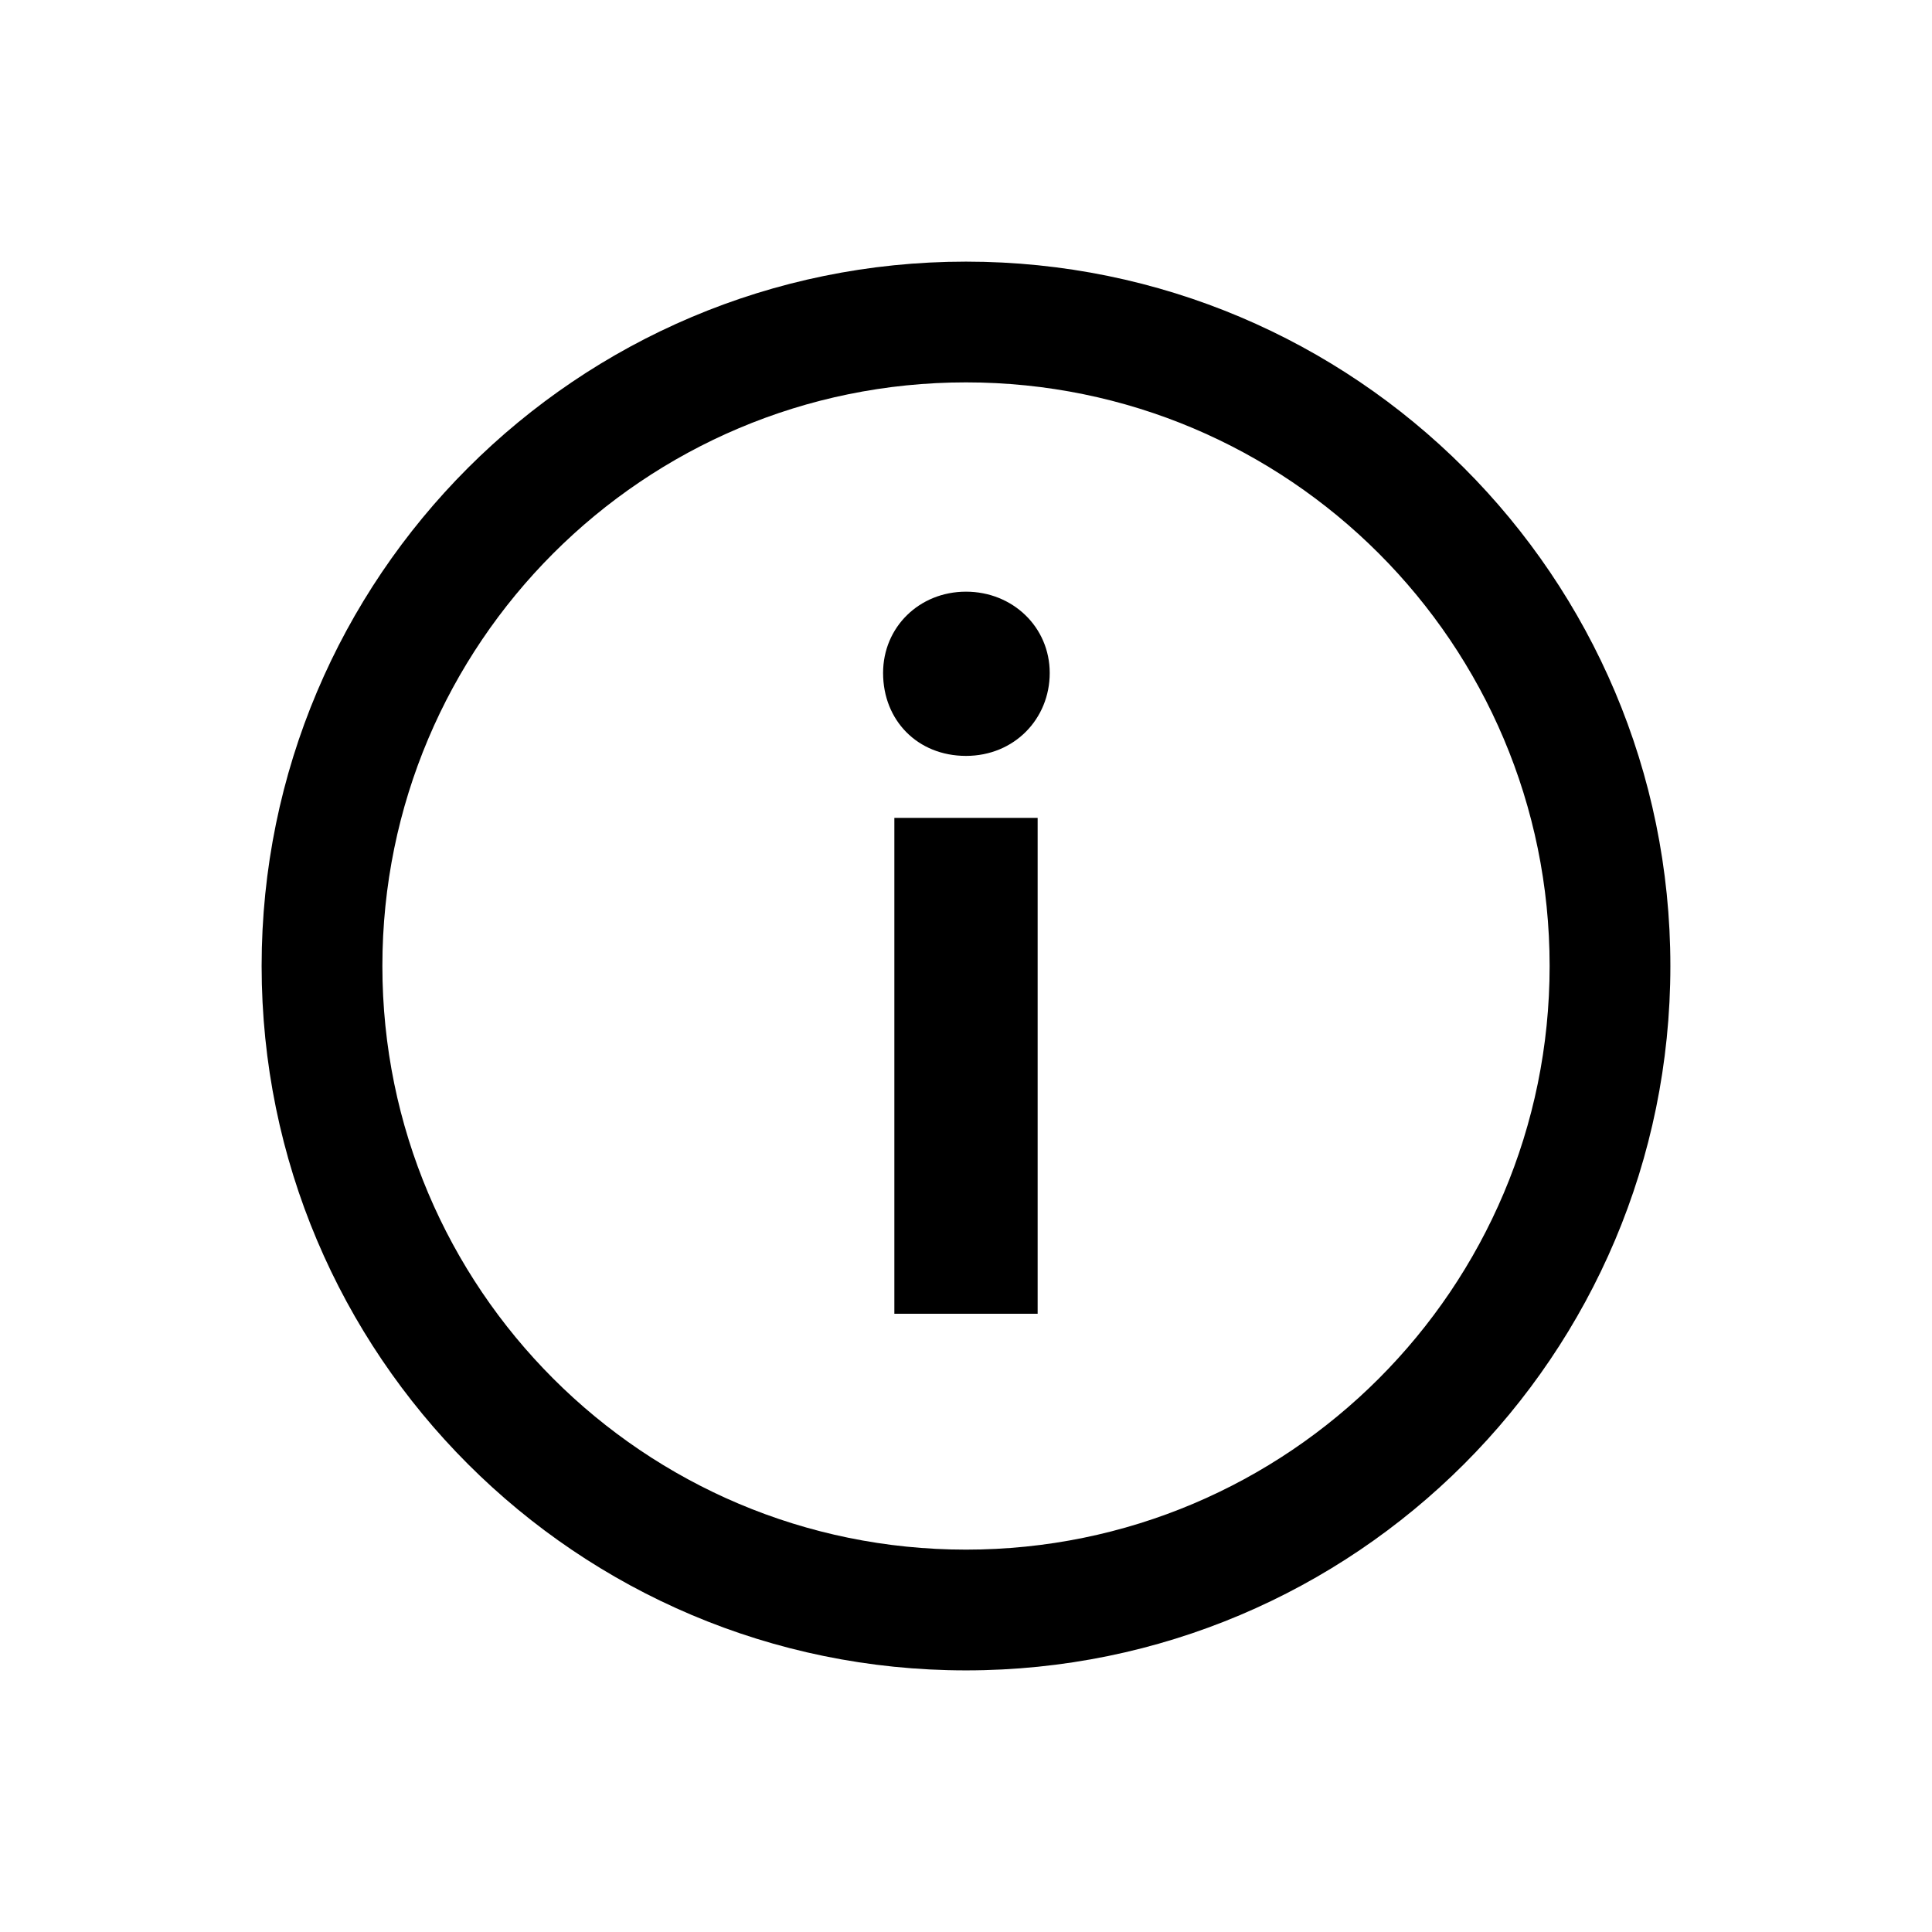
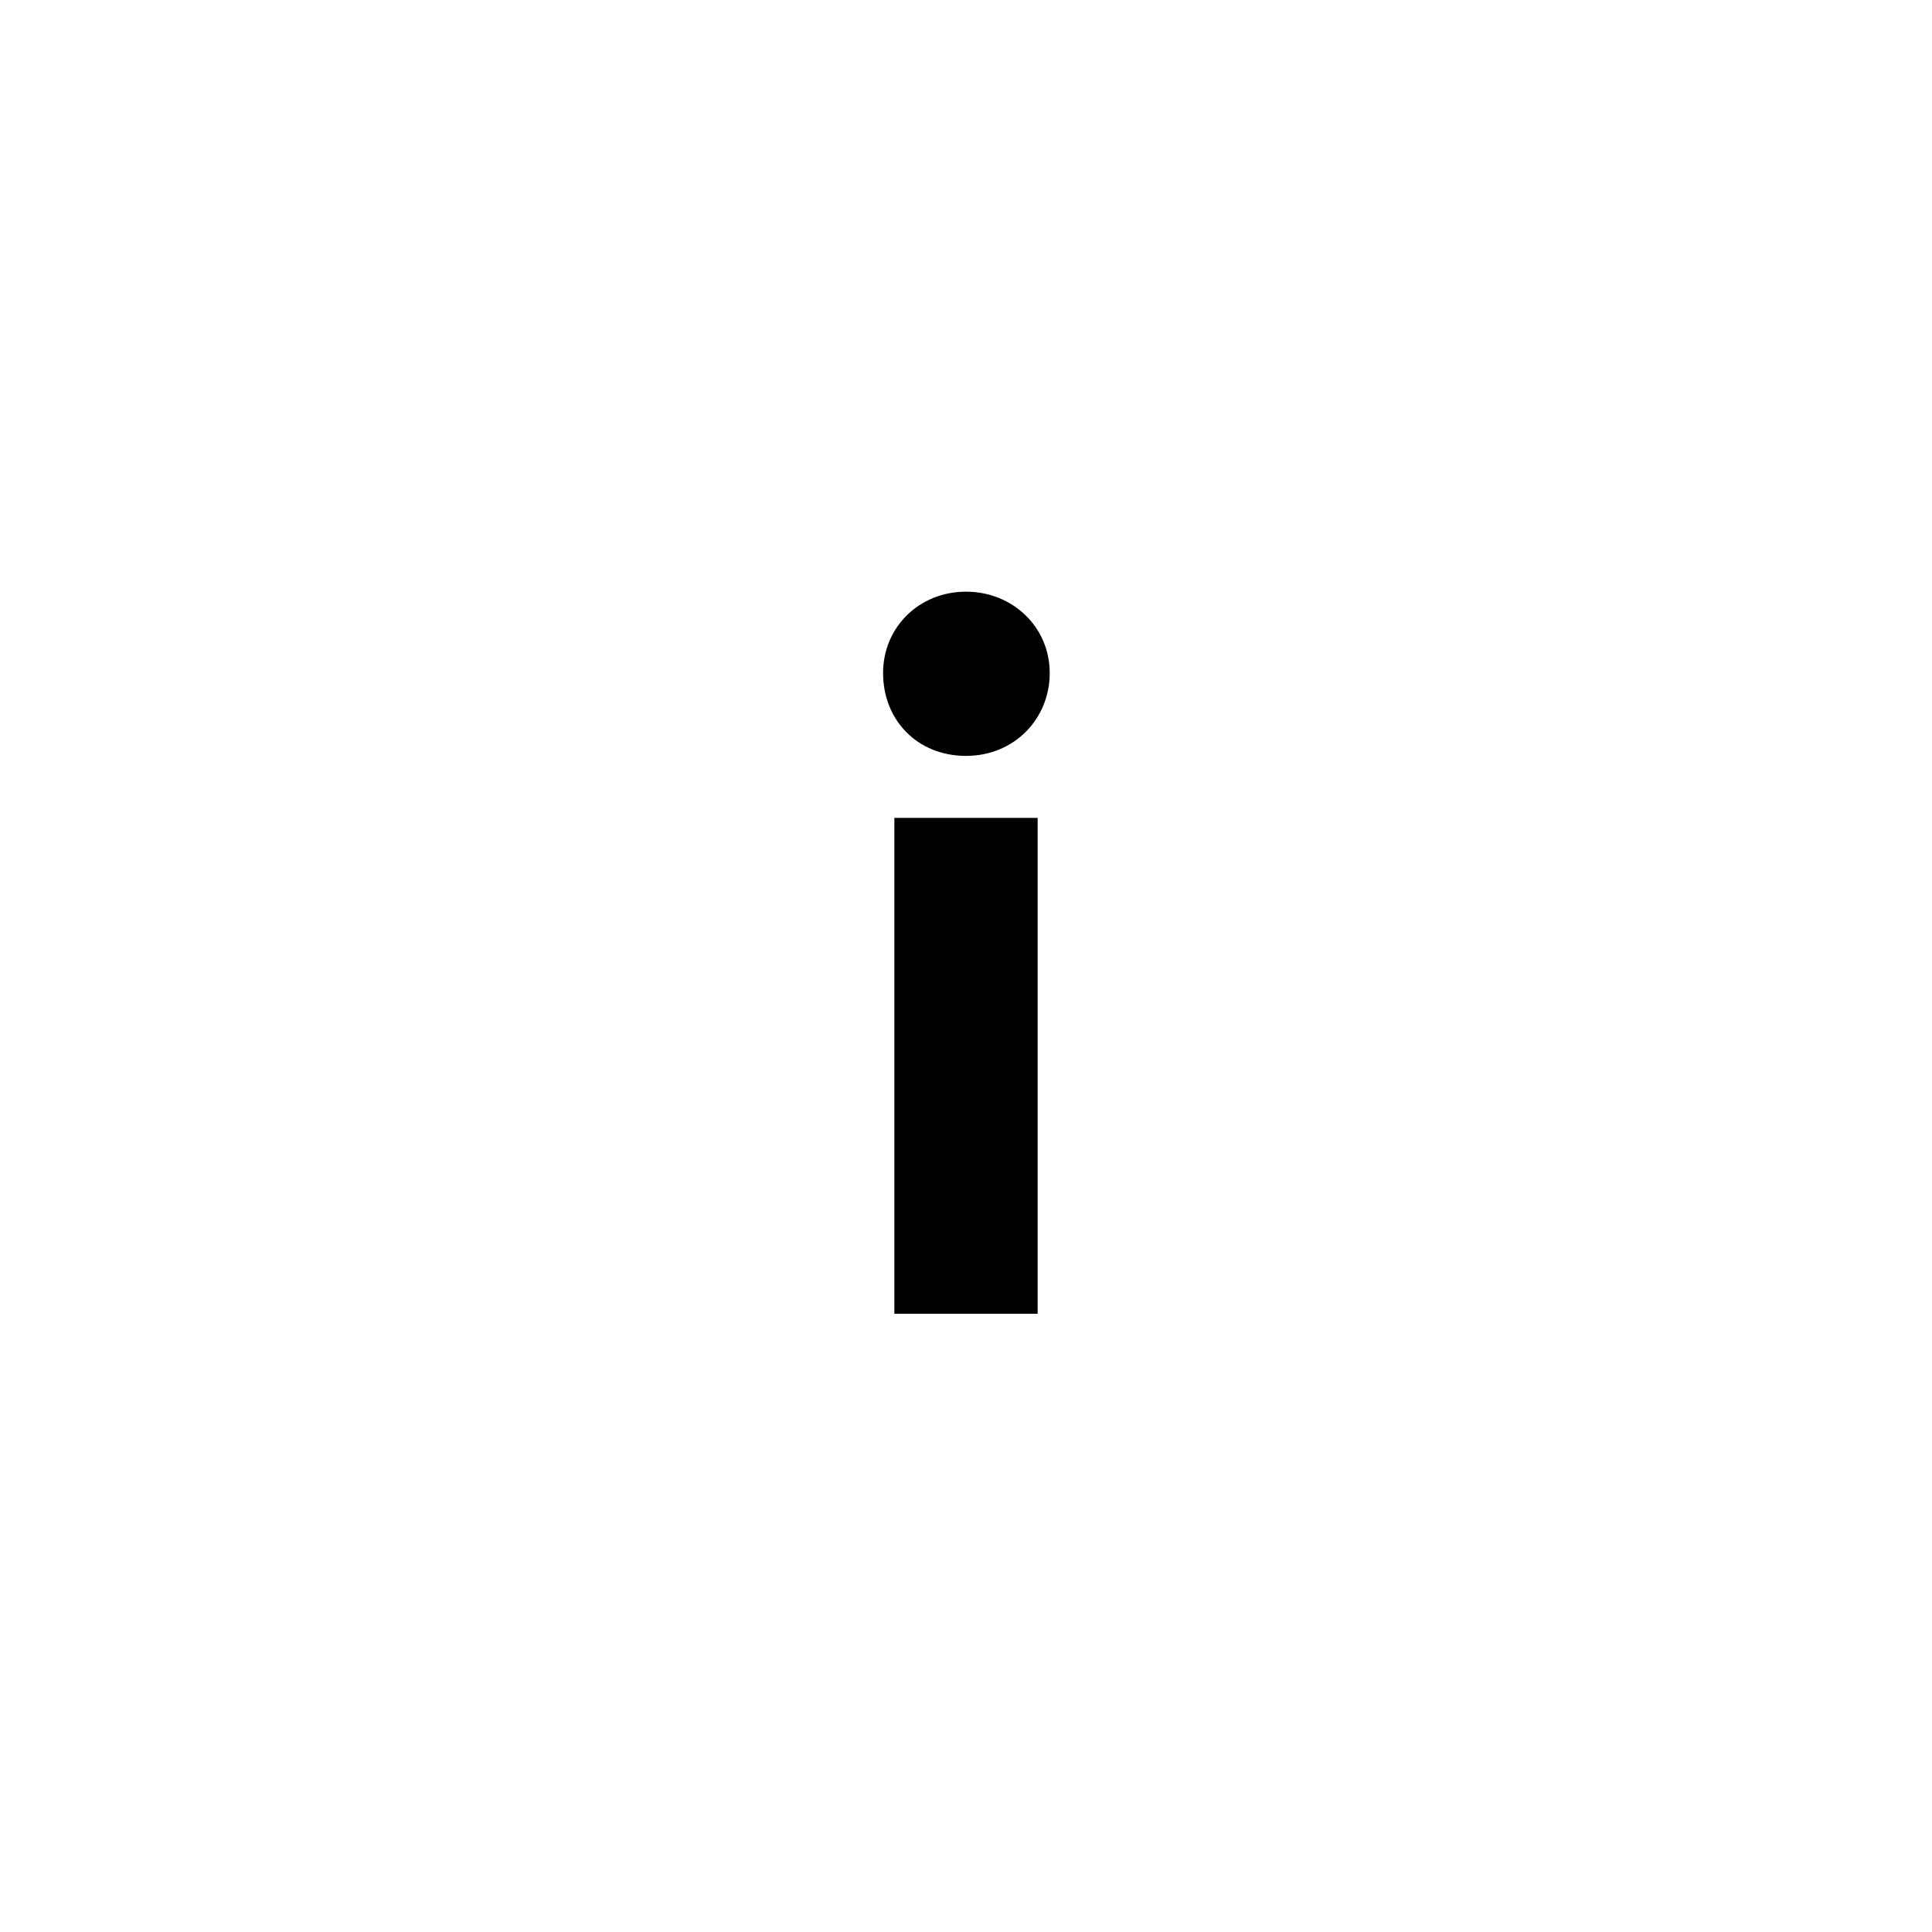
<svg xmlns="http://www.w3.org/2000/svg" fill="none" height="1024" viewBox="0 0 1024 1024" width="1024">
  <g fill="#000">
-     <path d="m512 202.668c-170.84 0-309.333 138.493-309.333 309.333s138.493 309.334 309.333 309.334 309.333-138.494 309.333-309.334-138.493-309.333-309.333-309.333zm-373.333 309.333c0-206.186 167.147-373.333 373.333-373.333s373.333 167.147 373.333 373.333c0 206.187-167.147 373.334-373.333 373.334s-373.333-167.147-373.333-373.334z" />
    <path d="m468.053 356.695c0-24.32 19.2-43.094 43.947-43.094s44.373 18.774 44.373 43.094-18.773 43.946-44.373 43.946-43.947-18.773-43.947-43.946zm5.974 76.8h75.946v262.826h-75.946z" />
  </g>
</svg>